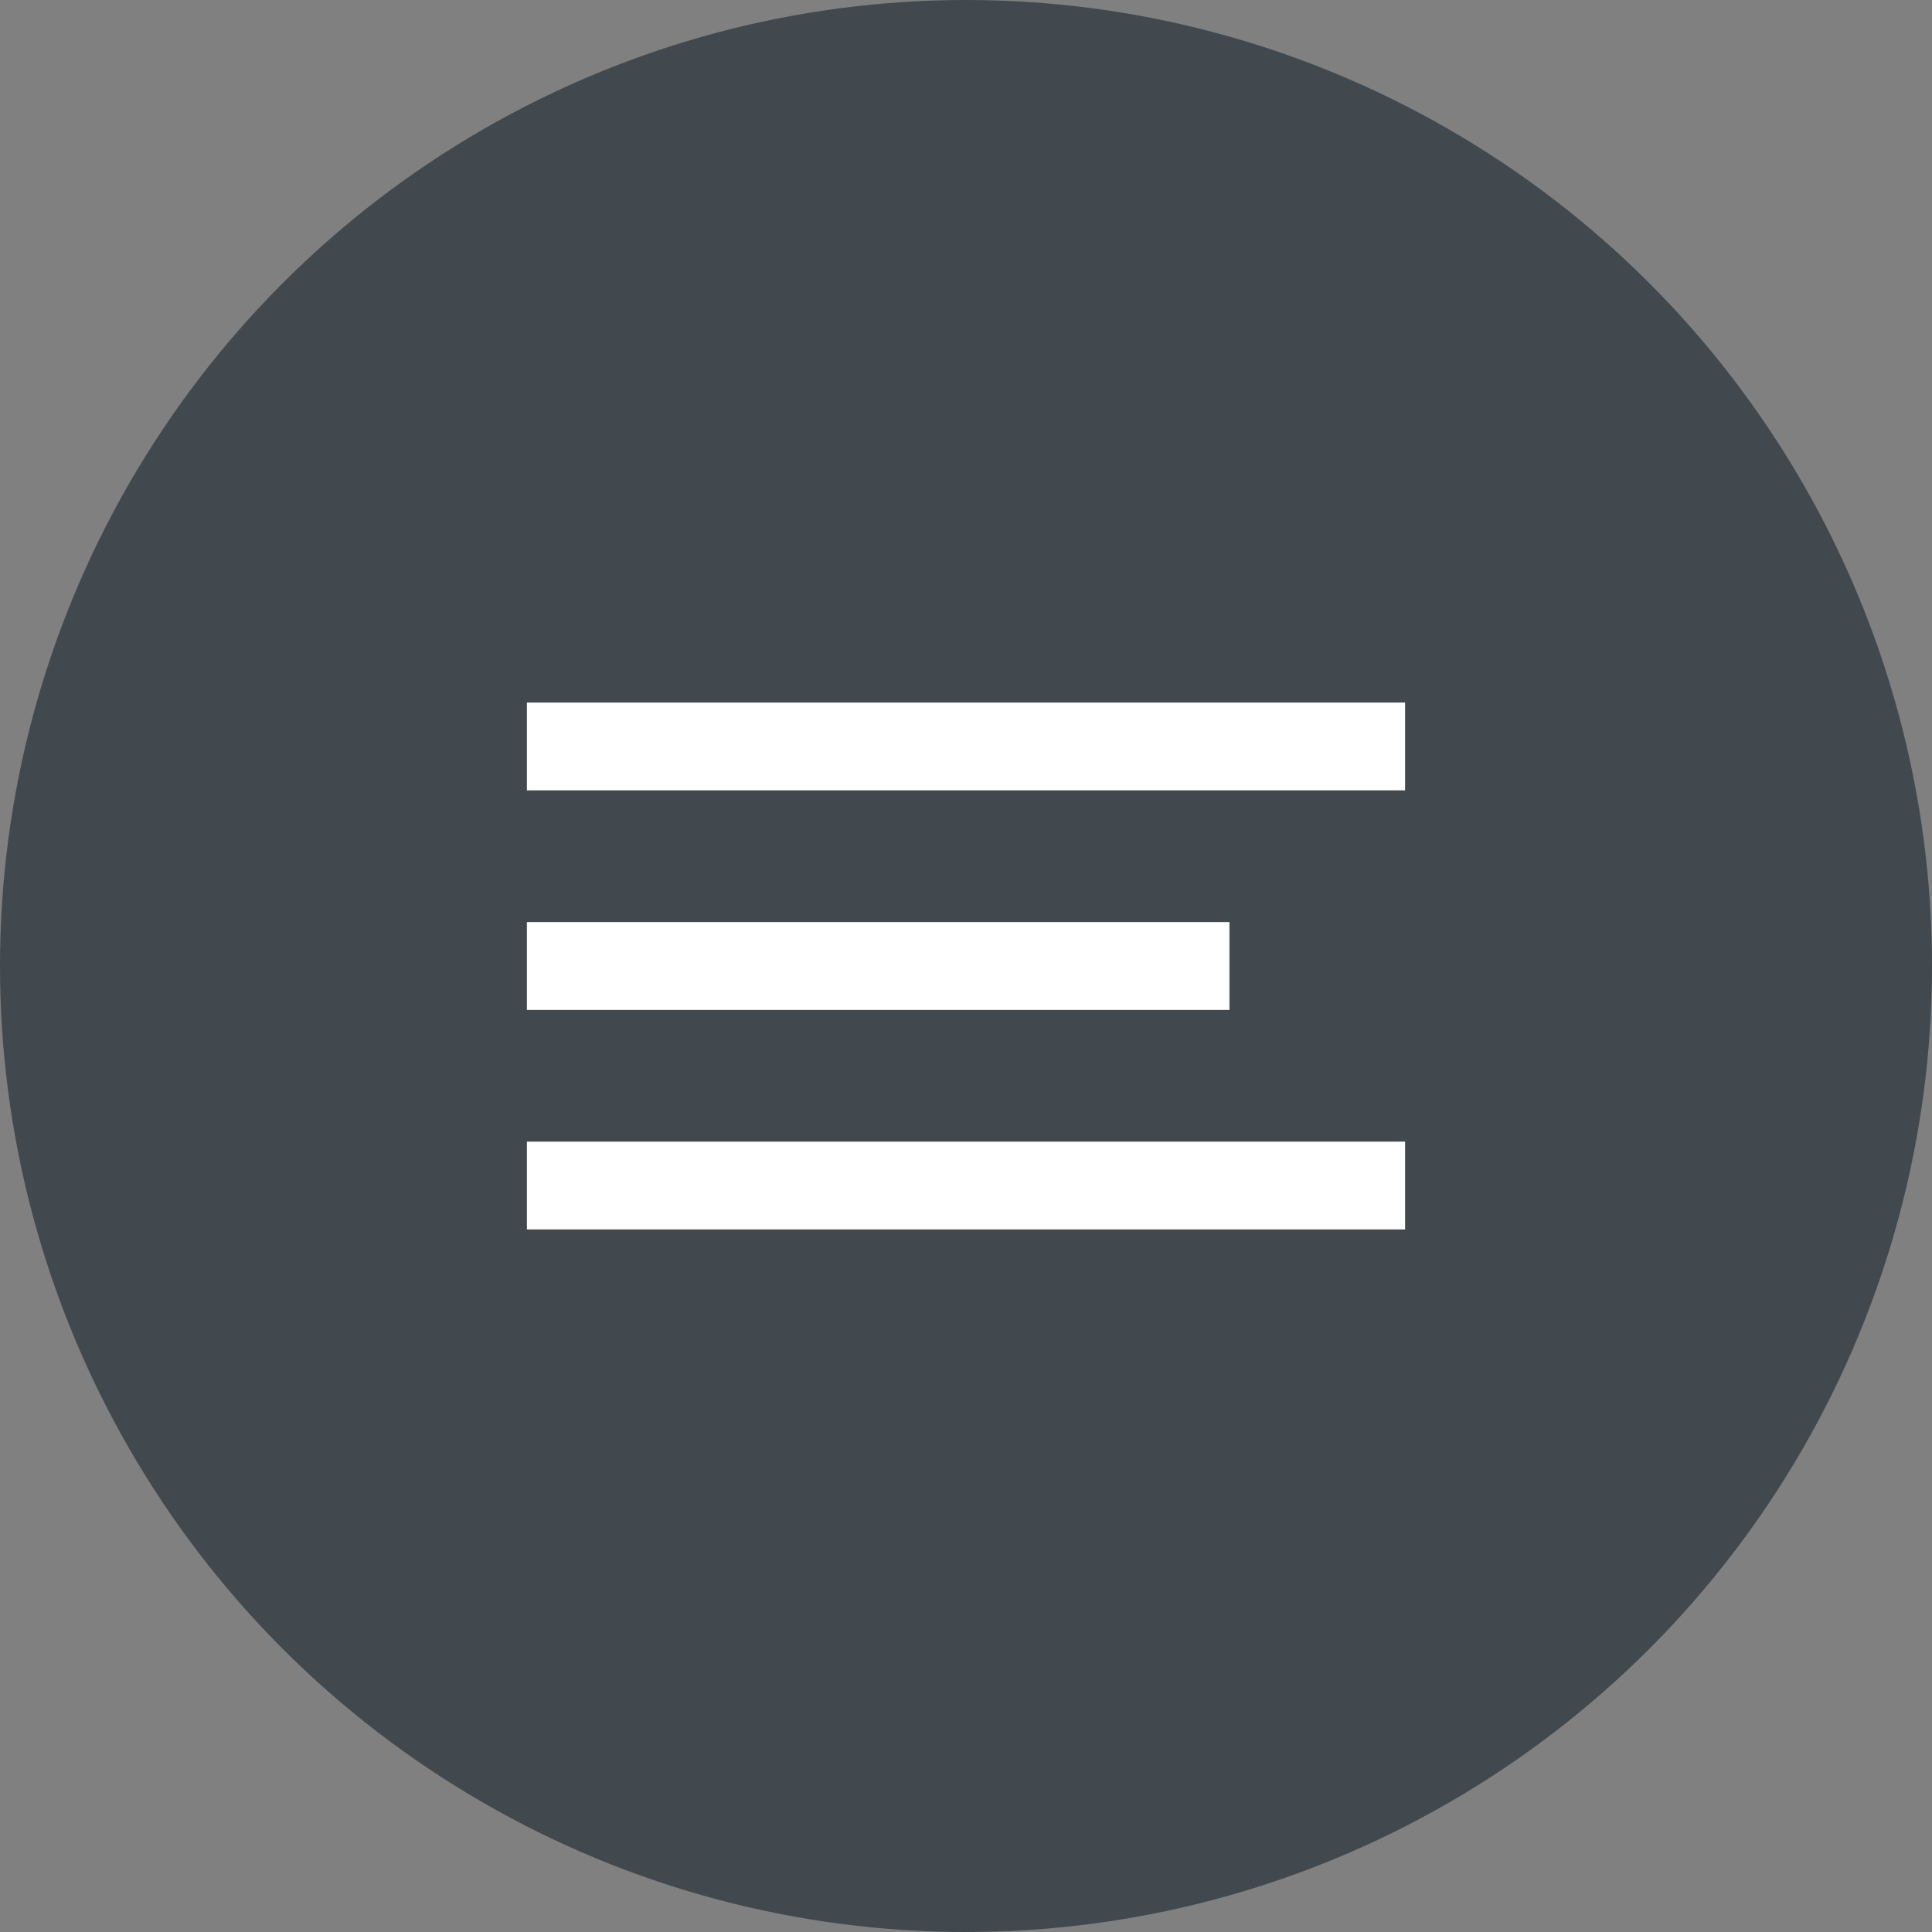
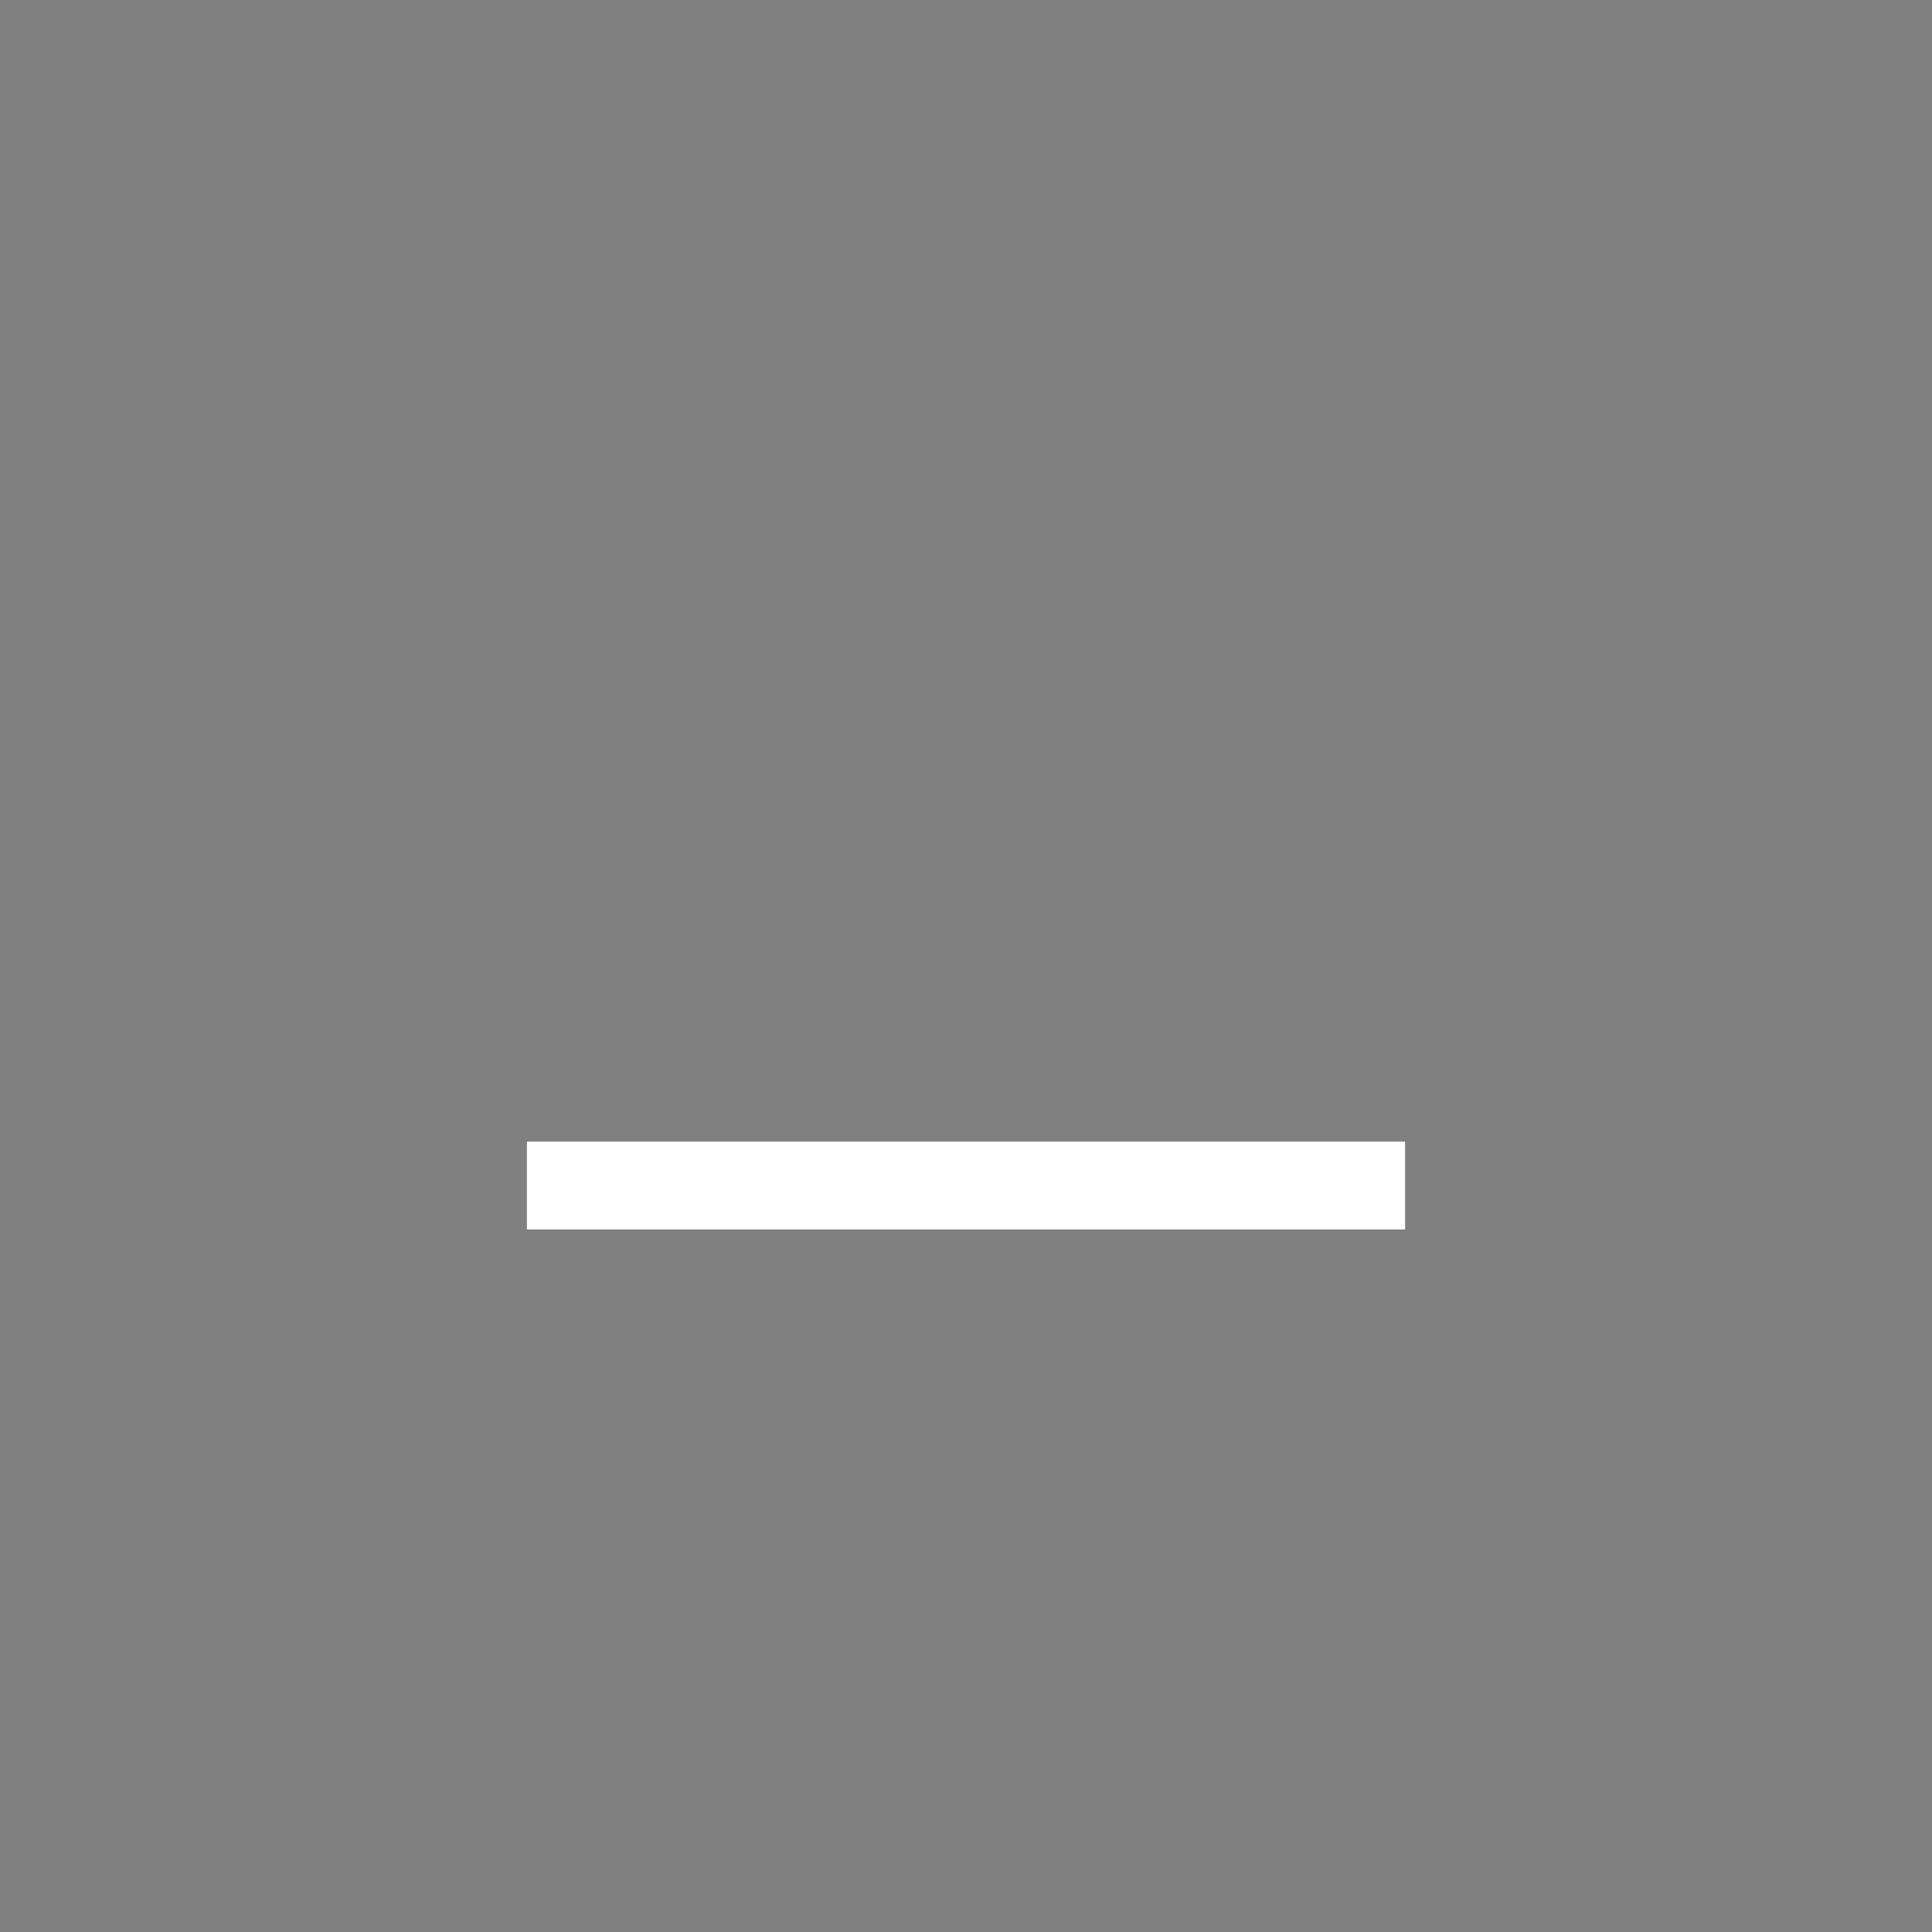
<svg xmlns="http://www.w3.org/2000/svg" width="44" height="44" viewBox="0 0 44 44" fill="none">
  <rect x="0" y="0" width="44" height="44" fill="#808080" stroke="none" />
-   <circle cx="22" cy="22" r="22" fill="#41494E" />
-   <rect x="12" y="16" width="20" height="2" fill="white" />
-   <rect x="12" y="21" width="16" height="2" fill="white" />
  <rect x="12" y="26" width="20" height="2" fill="white" />
</svg>